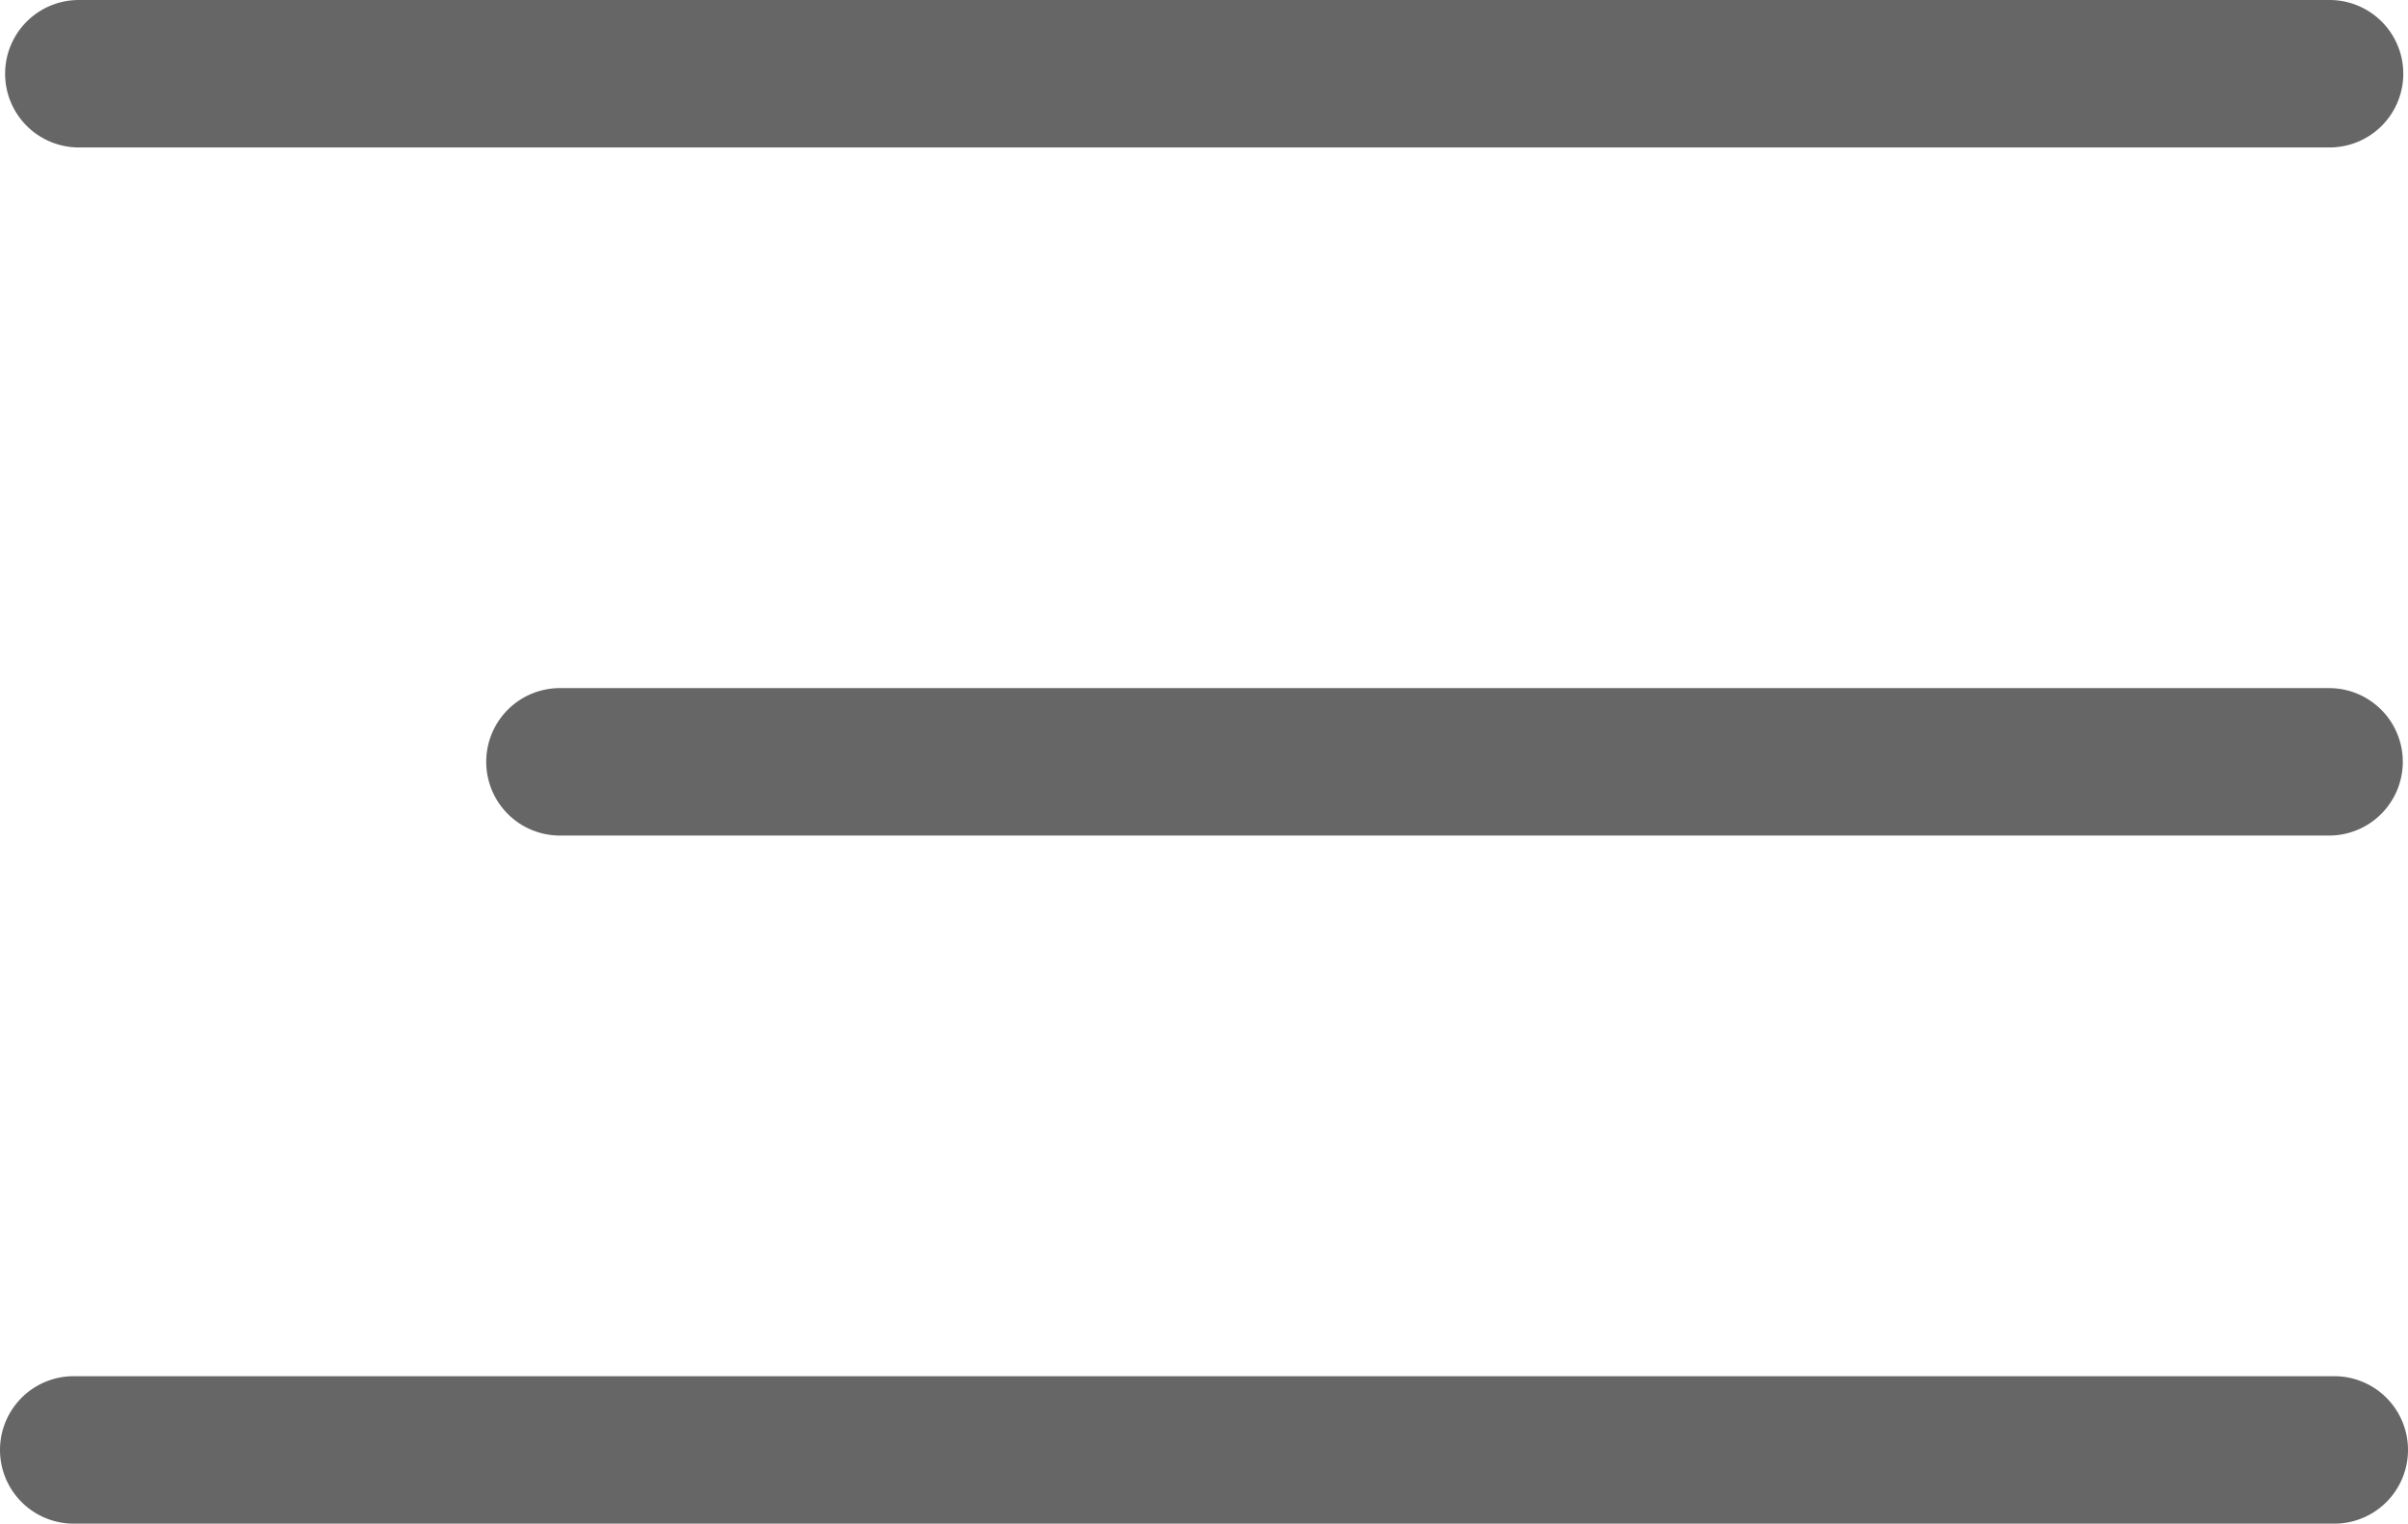
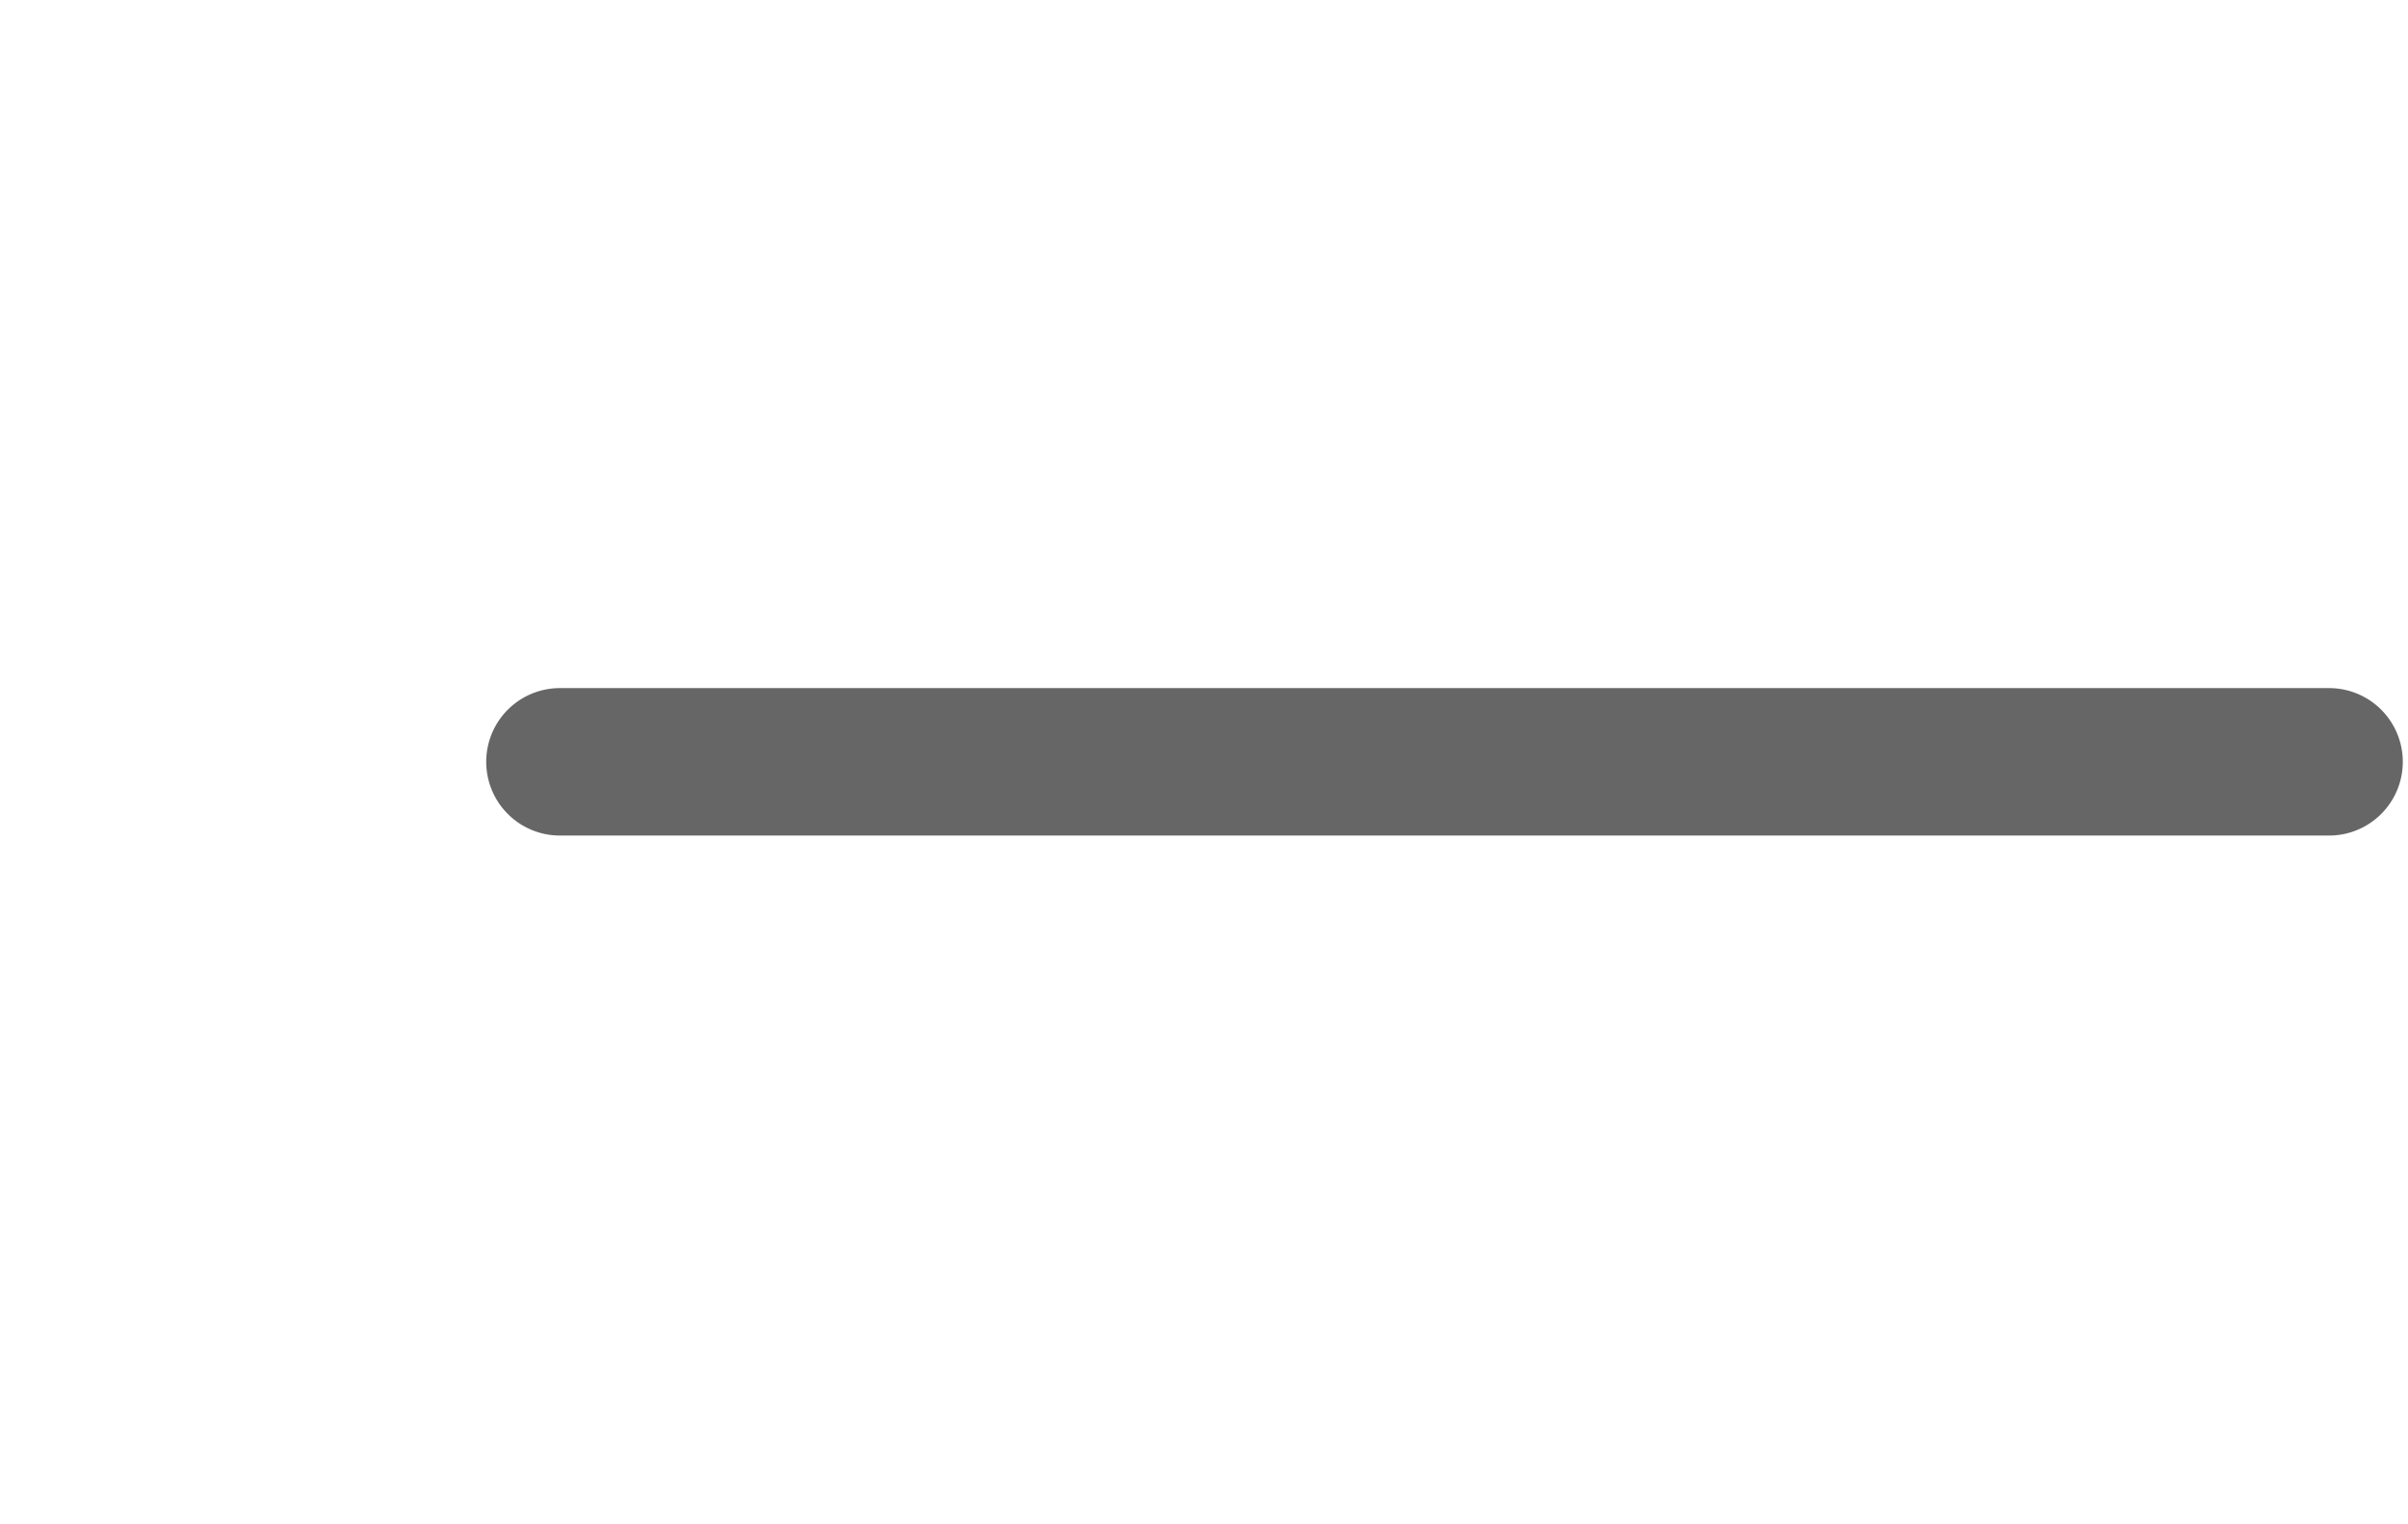
<svg xmlns="http://www.w3.org/2000/svg" width="24.5" height="15.5" viewBox="0 0 24.5 15.5">
  <g id="Group_1331" data-name="Group 1331" transform="translate(-349.25 -21.213)">
-     <path id="Line_4" data-name="Line 4" d="M22.9.75H0A.75.75,0,0,1-.75,0,.75.75,0,0,1,0-.75H22.9a.75.75,0,0,1,.75.75A.75.75,0,0,1,22.9.75Z" transform="translate(350.052 21.963)" fill="rgba(0,0,0,0.6)" />
-     <path id="Line_5" data-name="Line 5" d="M18,.75H0A.75.75,0,0,1-.75,0,.75.75,0,0,1,0-.75H18a.75.75,0,0,1,.75.75A.75.75,0,0,1,18,.75Z" transform="translate(354.947 28.963)" fill="rgba(0,0,0,0.6)" />
-     <path id="Line_6" data-name="Line 6" d="M23,.75H0A.75.75,0,0,1-.75,0,.75.75,0,0,1,0-.75H23a.75.75,0,0,1,.75.75A.75.75,0,0,1,23,.75Z" transform="translate(350 35.963)" fill="rgba(0,0,0,0.6)" />
+     <path id="Line_5" data-name="Line 5" d="M18,.75H0A.75.75,0,0,1-.75,0,.75.75,0,0,1,0-.75H18A.75.75,0,0,1,18,.75Z" transform="translate(354.947 28.963)" fill="rgba(0,0,0,0.6)" />
  </g>
</svg>